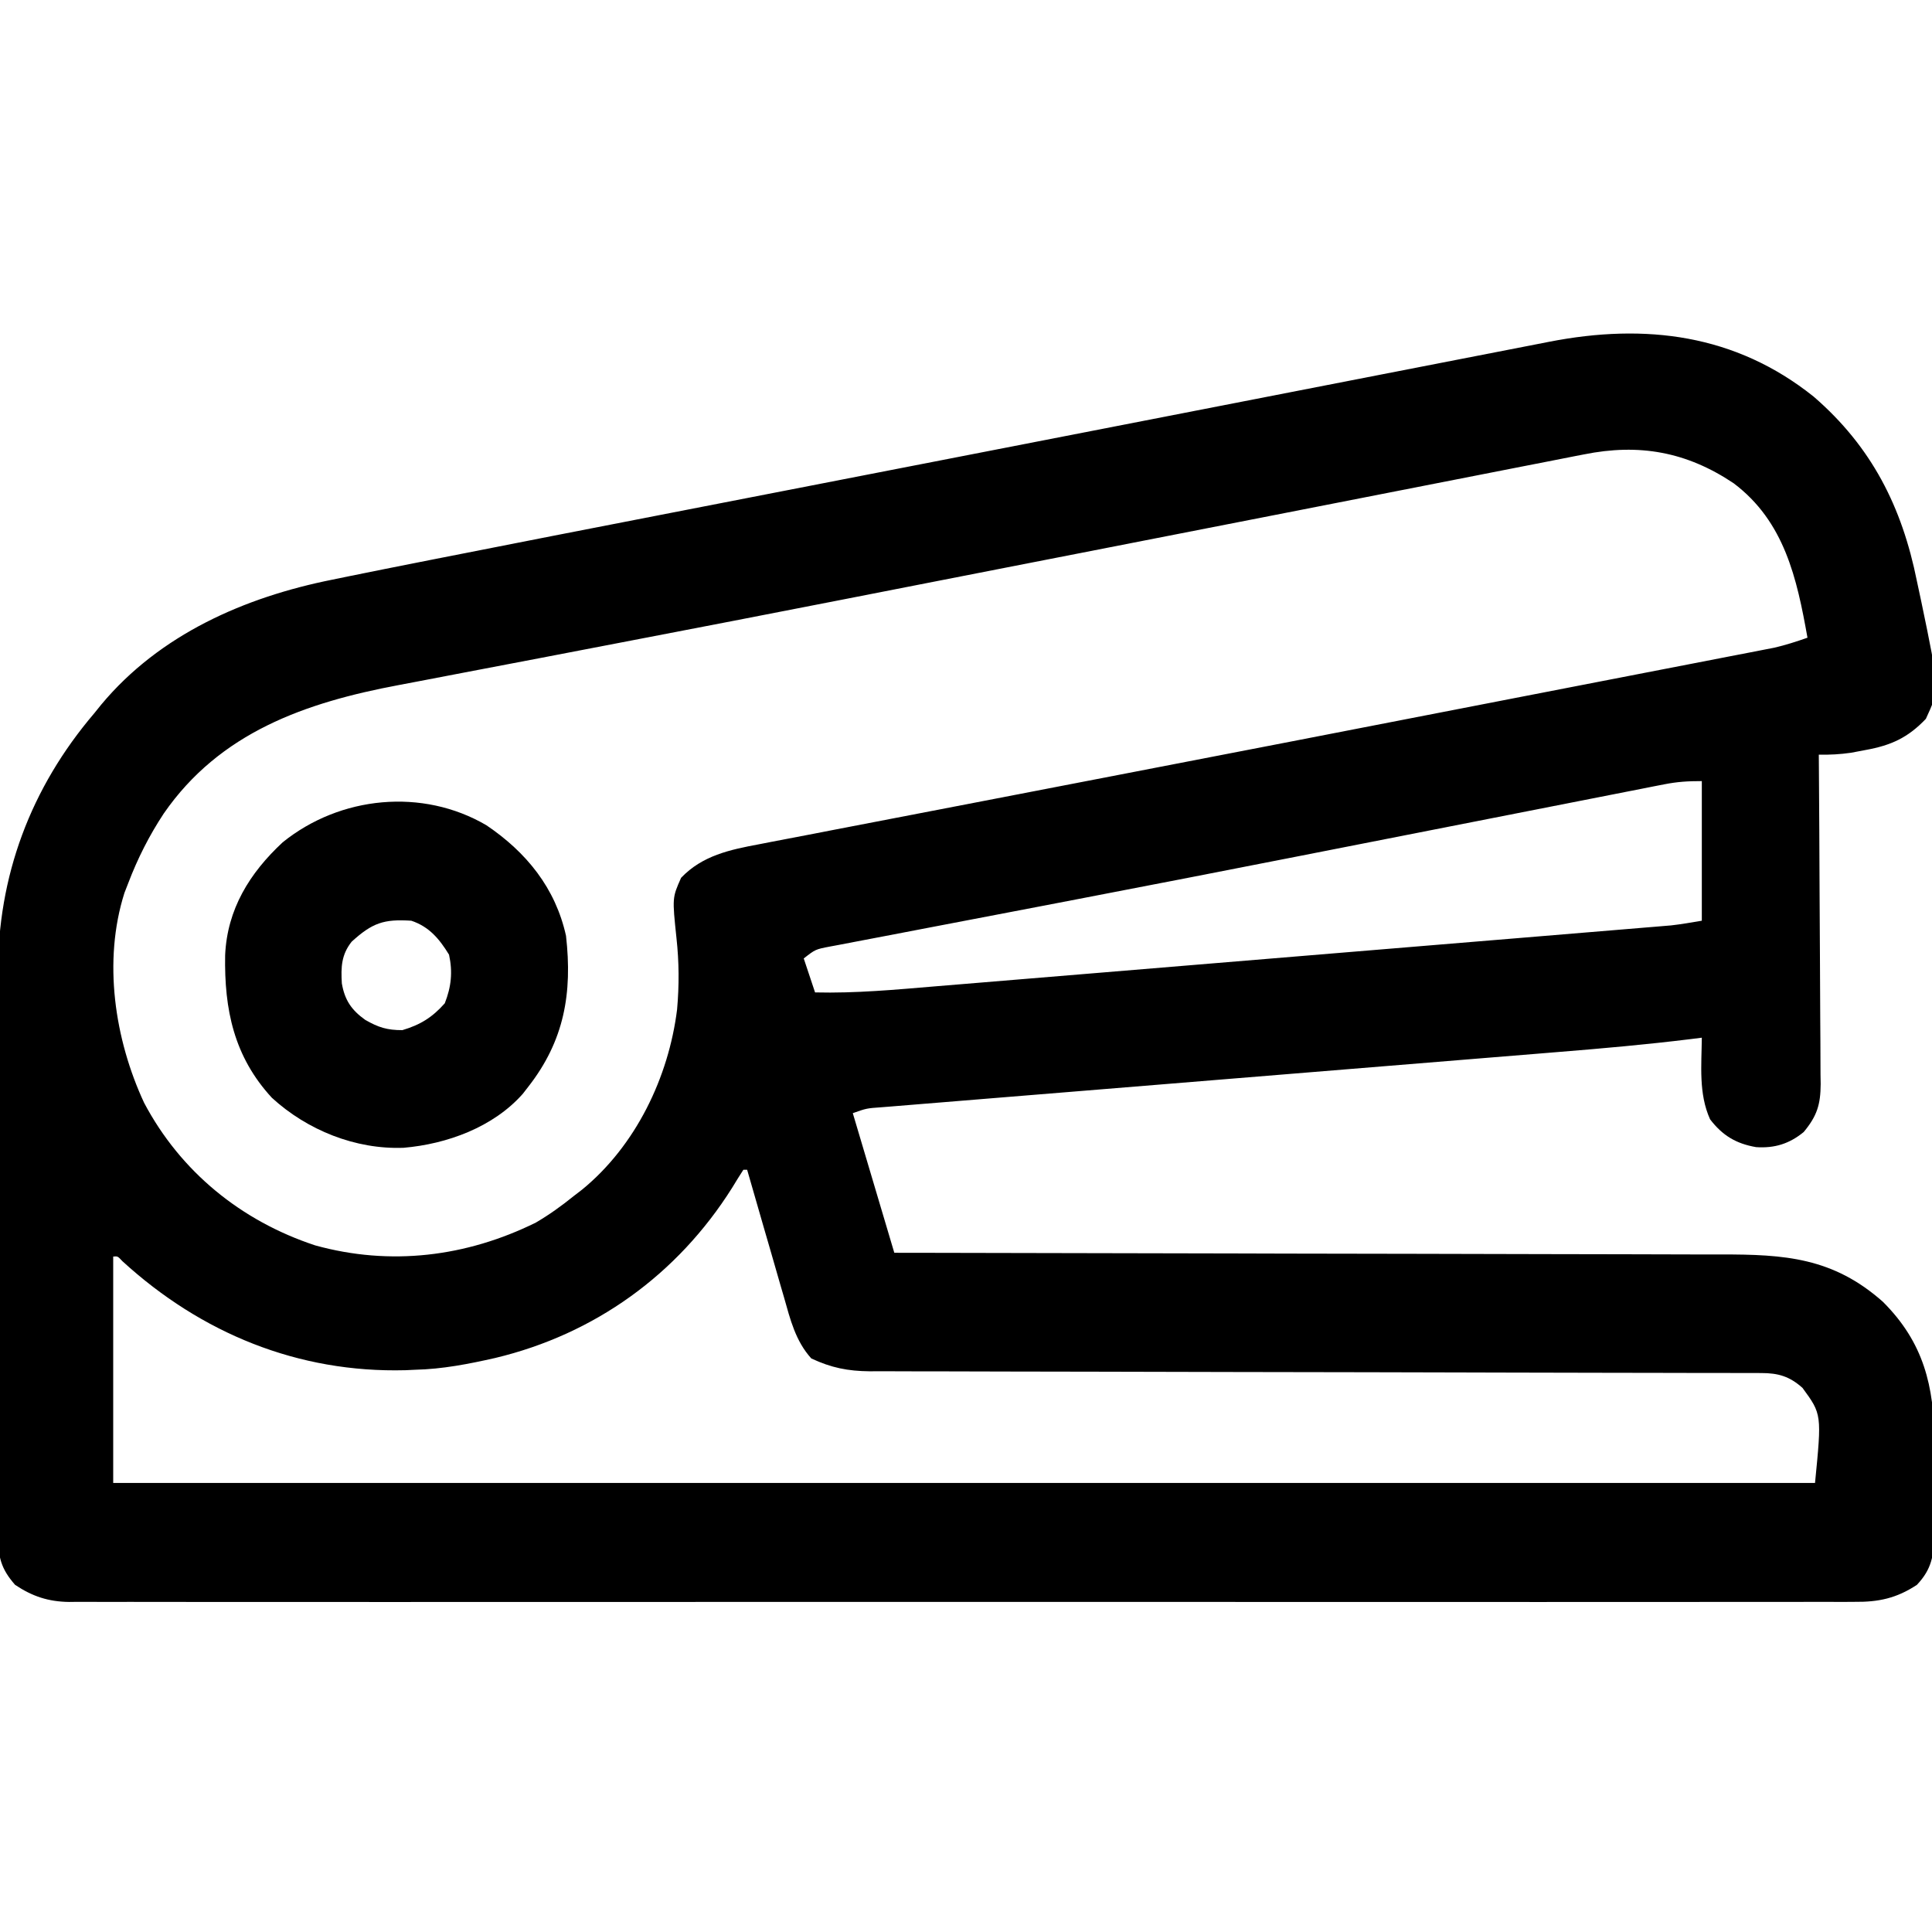
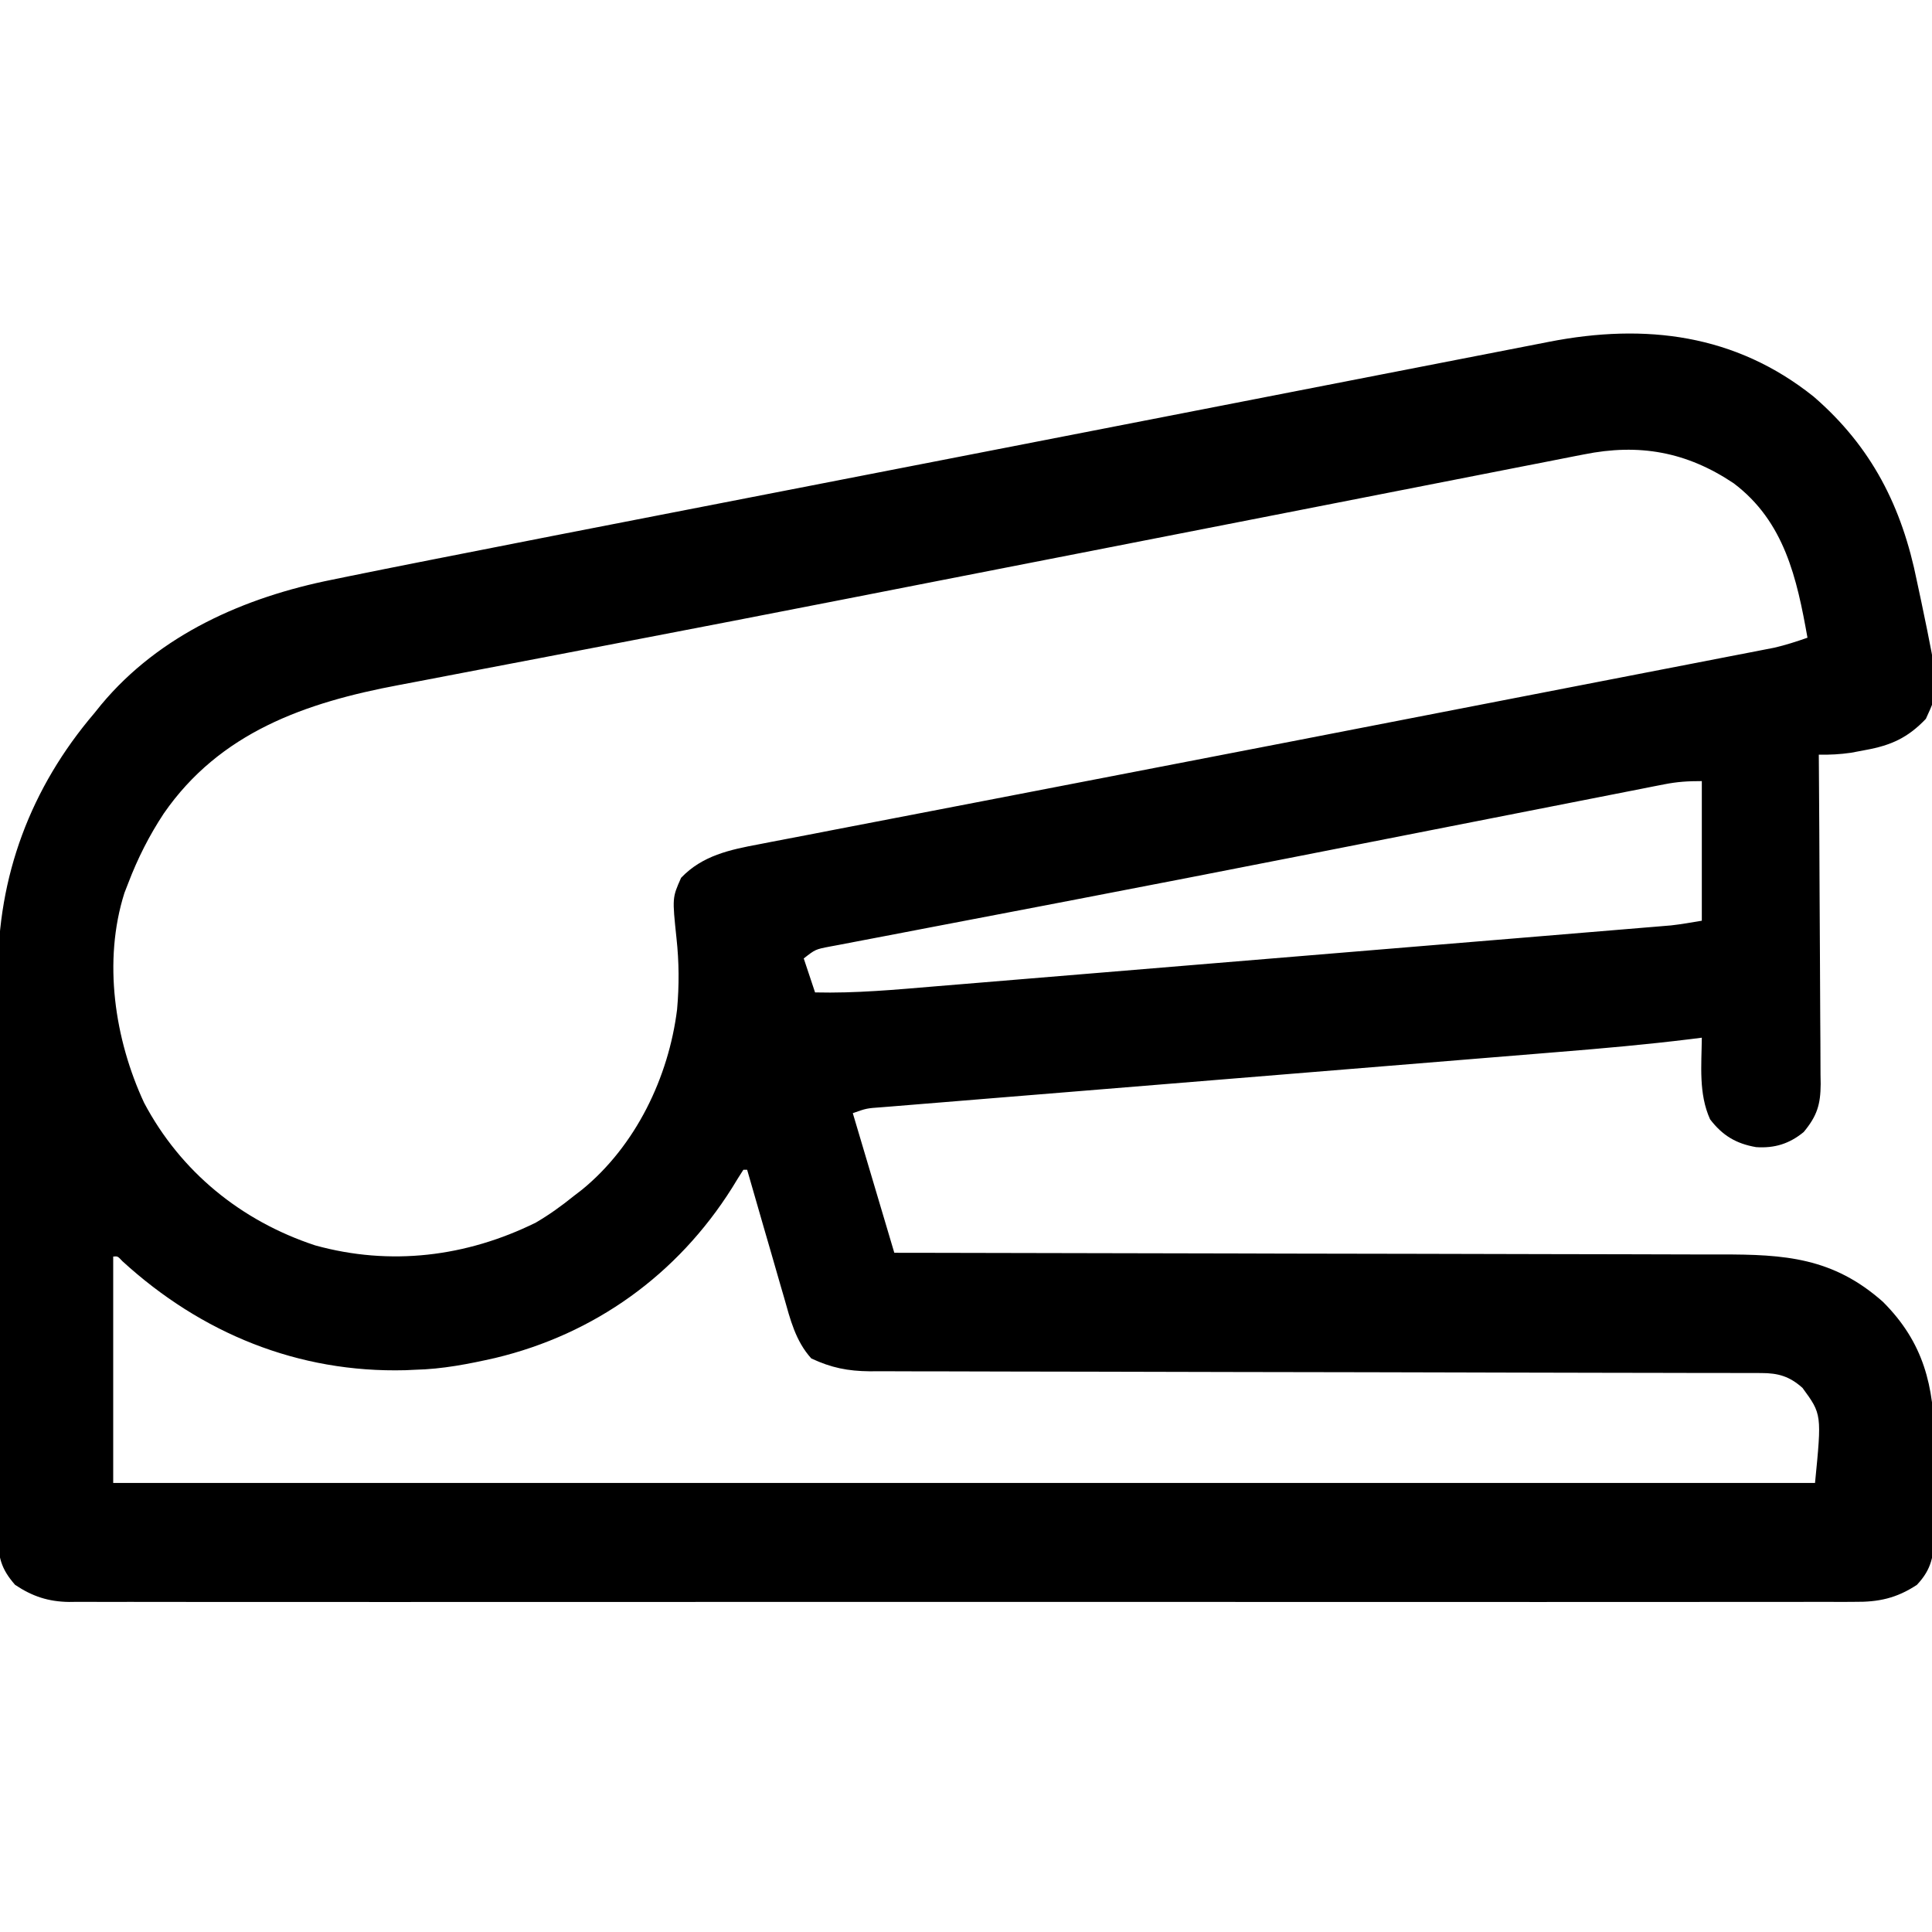
<svg xmlns="http://www.w3.org/2000/svg" version="1.1" width="512" height="512">
  <path d="M0 0 C15.397 13.308 23.418 29.215 27.375 48.902 C27.75 50.654 28.125 52.405 28.5 54.156 C33.382 77.58 33.382 77.58 29.75 85.402 C25.012 90.39 20.54 92.43 13.812 93.652 C12.532 93.895 11.252 94.137 9.934 94.387 C6.987 94.814 4.335 94.944 1.375 94.902 C1.384 96.067 1.393 97.231 1.402 98.431 C1.483 109.407 1.543 120.383 1.582 131.36 C1.603 137.003 1.631 142.646 1.677 148.289 C1.72 153.735 1.744 159.181 1.755 164.628 C1.762 166.705 1.776 168.782 1.798 170.86 C1.827 173.771 1.831 176.681 1.829 179.592 C1.843 180.45 1.858 181.307 1.873 182.19 C1.836 187.58 0.938 190.612 -2.625 194.902 C-6.423 198.018 -10.364 199.24 -15.25 198.902 C-20.539 197.991 -24.159 195.823 -27.438 191.527 C-30.512 184.732 -29.699 177.191 -29.625 169.902 C-31.104 170.088 -31.104 170.088 -32.612 170.278 C-44.199 171.703 -55.798 172.736 -67.433 173.674 C-69.462 173.84 -71.491 174.006 -73.52 174.173 C-77.85 174.527 -82.181 174.88 -86.512 175.232 C-93.357 175.787 -100.201 176.348 -107.046 176.909 C-124.025 178.3 -141.005 179.686 -157.985 181.07 C-171.226 182.149 -184.467 183.229 -197.707 184.316 C-204.517 184.875 -211.326 185.429 -218.135 185.981 C-222.354 186.324 -226.573 186.67 -230.791 187.017 C-232.753 187.178 -234.714 187.337 -236.676 187.495 C-239.344 187.709 -242.011 187.929 -244.678 188.15 C-245.462 188.212 -246.247 188.274 -247.054 188.338 C-250.967 188.613 -250.967 188.613 -254.625 189.902 C-249.18 208.217 -249.18 208.217 -243.625 226.902 C-240.657 226.906 -237.69 226.91 -234.632 226.913 C-207.387 226.949 -180.142 227.004 -152.896 227.08 C-149.322 227.09 -145.747 227.1 -142.172 227.11 C-141.105 227.113 -141.105 227.113 -140.016 227.116 C-128.51 227.147 -117.005 227.164 -105.499 227.176 C-93.684 227.188 -81.868 227.216 -70.053 227.257 C-63.42 227.28 -56.788 227.295 -50.156 227.294 C-43.908 227.293 -37.66 227.311 -31.412 227.344 C-29.124 227.352 -26.836 227.354 -24.548 227.348 C-7.654 227.312 5.173 228.183 18.375 239.902 C29.197 250.706 31.934 262.263 32.022 277.04 C32.014 279.095 31.997 281.151 31.972 283.207 C31.937 286.358 31.951 289.507 31.971 292.658 C31.964 294.676 31.954 296.693 31.941 298.711 C31.946 299.645 31.951 300.58 31.956 301.543 C31.856 307.105 31.354 310.684 27.375 314.902 C21.954 318.473 17.191 319.485 10.792 319.406 C9.961 319.412 9.13 319.417 8.274 319.423 C5.496 319.438 2.719 319.424 -0.06 319.41 C-2.074 319.415 -4.088 319.421 -6.102 319.429 C-11.632 319.446 -17.163 319.438 -22.693 319.425 C-28.659 319.416 -34.625 319.43 -40.591 319.441 C-51.602 319.458 -62.612 319.456 -73.622 319.446 C-83.794 319.435 -93.966 319.433 -104.137 319.438 C-104.812 319.438 -105.487 319.438 -106.182 319.439 C-108.922 319.44 -111.661 319.441 -114.4 319.442 C-140.095 319.455 -165.791 319.444 -191.486 319.422 C-214.312 319.403 -237.138 319.405 -259.965 319.424 C-285.613 319.445 -311.261 319.454 -336.91 319.441 C-339.644 319.44 -342.378 319.439 -345.113 319.438 C-345.786 319.437 -346.459 319.437 -347.153 319.437 C-357.318 319.432 -367.483 319.437 -377.648 319.448 C-389.207 319.459 -400.765 319.456 -412.324 319.434 C-418.223 319.424 -424.121 319.42 -430.02 319.433 C-435.418 319.445 -440.817 319.438 -446.215 319.417 C-448.169 319.413 -450.123 319.415 -452.077 319.425 C-454.733 319.437 -457.387 319.424 -460.042 319.406 C-460.801 319.415 -461.561 319.424 -462.344 319.434 C-467.808 319.358 -472.064 317.957 -476.625 314.902 C-480.412 310.597 -481.126 307.463 -481.133 301.803 C-481.139 301.112 -481.145 300.421 -481.152 299.708 C-481.168 297.403 -481.155 295.099 -481.143 292.794 C-481.148 291.136 -481.155 289.478 -481.164 287.82 C-481.182 283.321 -481.175 278.823 -481.162 274.324 C-481.152 269.601 -481.162 264.877 -481.168 260.154 C-481.175 252.211 -481.166 244.268 -481.146 236.324 C-481.125 227.179 -481.132 218.034 -481.154 208.889 C-481.172 201.013 -481.174 193.138 -481.164 185.262 C-481.158 180.57 -481.157 175.877 -481.17 171.185 C-481.182 166.76 -481.173 162.335 -481.151 157.91 C-481.145 156.3 -481.147 154.69 -481.156 153.079 C-481.286 127.135 -472.52 103.711 -455.625 83.902 C-455.022 83.153 -454.418 82.404 -453.797 81.633 C-438.284 63.023 -415.784 53.159 -392.523 48.512 C-390.911 48.181 -389.299 47.85 -387.687 47.519 C-381.671 46.29 -375.648 45.094 -369.625 43.902 C-367.77 43.535 -367.77 43.535 -365.877 43.16 C-344.672 38.963 -323.455 34.831 -302.237 30.705 C-293.251 28.958 -284.265 27.208 -275.28 25.458 C-263.226 23.111 -251.173 20.764 -239.119 18.419 C-238.193 18.239 -237.266 18.059 -236.312 17.873 C-235.385 17.693 -234.459 17.513 -233.504 17.327 C-212.619 13.265 -191.736 9.195 -170.853 5.121 C-159.968 2.998 -149.084 0.877 -138.199 -1.244 C-130.269 -2.789 -122.341 -4.334 -114.412 -5.882 C-107.718 -7.189 -101.023 -8.493 -94.328 -9.796 C-90.934 -10.456 -87.54 -11.117 -84.147 -11.78 C-80.482 -12.497 -76.816 -13.21 -73.149 -13.922 C-72.089 -14.13 -71.028 -14.338 -69.936 -14.552 C-44.579 -19.459 -20.733 -16.568 0 0 Z M-60.878 15.326 C-61.673 15.48 -62.468 15.633 -63.287 15.792 C-65.947 16.309 -68.604 16.836 -71.262 17.363 C-73.192 17.741 -75.123 18.117 -77.053 18.493 C-81.249 19.312 -85.443 20.135 -89.637 20.962 C-96.44 22.304 -103.245 23.635 -110.051 24.965 C-119.968 26.904 -129.883 28.848 -139.798 30.796 C-158.097 34.39 -176.4 37.967 -194.702 41.543 C-197.505 42.09 -200.307 42.638 -203.11 43.186 C-204.516 43.46 -205.921 43.735 -207.327 44.01 C-217.197 45.938 -227.066 47.87 -236.935 49.803 C-243.24 51.039 -249.546 52.273 -255.852 53.508 C-256.884 53.71 -256.884 53.71 -257.938 53.916 C-277.2 57.686 -296.468 61.421 -315.744 65.115 C-319.413 65.819 -323.082 66.524 -326.752 67.229 C-328.522 67.57 -328.522 67.57 -330.328 67.917 C-332.664 68.366 -335.001 68.816 -337.337 69.265 C-343.989 70.543 -350.642 71.813 -357.297 73.075 C-361.357 73.847 -365.415 74.627 -369.473 75.41 C-371.318 75.764 -373.164 76.114 -375.011 76.461 C-399.652 81.088 -422.349 88.961 -437.243 110.513 C-441.08 116.337 -444.139 122.381 -446.625 128.902 C-446.964 129.772 -447.303 130.643 -447.652 131.539 C-453.378 149.612 -450.242 170.345 -442.438 187.152 C-432.761 205.433 -416.694 218.475 -397.109 224.938 C-377.195 230.452 -357.049 227.997 -338.625 218.902 C-335.059 216.813 -331.837 214.498 -328.625 211.902 C-327.868 211.32 -327.112 210.737 -326.332 210.137 C-312.146 198.515 -303.436 180.423 -301.191 162.426 C-300.624 155.999 -300.653 149.905 -301.352 143.5 C-302.476 132.817 -302.476 132.817 -300.125 127.527 C-294.502 121.624 -287.19 120.076 -279.411 118.629 C-278.405 118.433 -277.4 118.236 -276.364 118.033 C-272.997 117.377 -269.628 116.737 -266.258 116.098 C-263.819 115.626 -261.38 115.153 -258.942 114.679 C-253.662 113.655 -248.381 112.638 -243.098 111.627 C-235.392 110.152 -227.689 108.664 -219.986 107.171 C-207.898 104.829 -195.808 102.494 -183.718 100.164 C-153.342 94.311 -122.975 88.409 -92.609 82.5 C-83.083 80.647 -73.557 78.797 -64.029 76.951 C-57.461 75.679 -50.894 74.404 -44.327 73.127 C-40.512 72.386 -36.698 71.645 -32.882 70.909 C-29.371 70.23 -25.861 69.549 -22.351 68.864 C-20.475 68.499 -18.599 68.138 -16.722 67.777 C-15.603 67.558 -14.484 67.339 -13.332 67.114 C-12.368 66.927 -11.404 66.74 -10.411 66.547 C-7.404 65.851 -4.537 64.92 -1.625 63.902 C-4.425 48.159 -7.727 33.105 -21.199 22.965 C-33.679 14.61 -46.232 12.375 -60.878 15.326 Z M-39.616 102.762 C-40.6 102.953 -41.584 103.144 -42.598 103.341 C-43.67 103.554 -44.742 103.768 -45.846 103.988 C-46.989 104.211 -48.131 104.434 -49.308 104.665 C-52.463 105.283 -55.616 105.905 -58.769 106.528 C-62.143 107.195 -65.518 107.855 -68.892 108.517 C-74.683 109.652 -80.473 110.791 -86.263 111.932 C-99.114 114.465 -111.967 116.988 -124.82 119.511 C-128.645 120.262 -132.469 121.013 -136.293 121.764 C-155.725 125.582 -175.162 129.371 -194.611 133.103 C-198.129 133.778 -201.648 134.454 -205.166 135.131 C-214.874 136.997 -224.582 138.86 -234.294 140.707 C-238.184 141.448 -242.073 142.196 -245.961 142.945 C-247.745 143.288 -249.528 143.627 -251.313 143.964 C-253.714 144.417 -256.113 144.879 -258.512 145.344 C-259.213 145.473 -259.914 145.603 -260.635 145.737 C-264.537 146.484 -264.537 146.484 -267.625 148.902 C-266.635 151.872 -265.645 154.842 -264.625 157.902 C-253.842 158.166 -243.194 157.166 -232.46 156.266 C-230.32 156.09 -228.18 155.914 -226.041 155.739 C-220.256 155.263 -214.471 154.783 -208.687 154.301 C-202.625 153.796 -196.563 153.297 -190.502 152.796 C-180.329 151.956 -170.157 151.113 -159.985 150.267 C-148.226 149.289 -136.467 148.316 -124.708 147.346 C-113.386 146.412 -102.064 145.475 -90.742 144.536 C-85.926 144.137 -81.111 143.739 -76.296 143.342 C-70.63 142.874 -64.964 142.403 -59.298 141.931 C-57.219 141.758 -55.139 141.586 -53.06 141.414 C-50.223 141.181 -47.386 140.944 -44.549 140.706 C-43.725 140.639 -42.902 140.572 -42.054 140.503 C-41.289 140.438 -40.525 140.373 -39.737 140.307 C-39.083 140.252 -38.429 140.198 -37.755 140.142 C-35.031 139.836 -32.329 139.353 -29.625 138.902 C-29.625 126.692 -29.625 114.482 -29.625 101.902 C-33.326 101.902 -36.078 102.065 -39.616 102.762 Z M-283.625 204.902 C-284.655 206.487 -285.647 208.097 -286.625 209.715 C-301.11 232.696 -323.013 248.463 -349.375 254.777 C-356.425 256.374 -363.378 257.736 -370.625 257.902 C-371.88 257.96 -371.88 257.96 -373.16 258.02 C-401.62 258.774 -427.306 248.222 -448.164 229.152 C-449.431 227.794 -449.431 227.794 -450.625 227.902 C-450.625 247.702 -450.625 267.502 -450.625 287.902 C-301.795 287.902 -152.965 287.902 0.375 287.902 C2.169 269.686 2.169 269.686 -2.938 262.715 C-6.342 259.667 -9.328 258.778 -13.845 258.772 C-14.71 258.768 -15.575 258.765 -16.466 258.761 C-17.417 258.762 -18.367 258.763 -19.347 258.764 C-20.861 258.76 -20.861 258.76 -22.406 258.756 C-25.806 258.747 -29.205 258.746 -32.604 258.745 C-35.035 258.74 -37.466 258.735 -39.897 258.729 C-45.14 258.718 -50.383 258.709 -55.626 258.703 C-63.917 258.693 -72.207 258.672 -80.497 258.65 C-83.334 258.643 -86.17 258.635 -89.007 258.628 C-90.07 258.625 -90.07 258.625 -91.155 258.622 C-99.226 258.601 -107.298 258.582 -115.369 258.564 C-116.107 258.563 -116.845 258.561 -117.605 258.559 C-129.556 258.533 -141.507 258.515 -153.458 258.498 C-165.73 258.48 -178.002 258.452 -190.274 258.413 C-197.842 258.39 -205.41 258.376 -212.977 258.374 C-218.781 258.371 -224.584 258.353 -230.387 258.33 C-232.766 258.323 -235.144 258.32 -237.523 258.324 C-240.771 258.328 -244.019 258.313 -247.268 258.294 C-248.208 258.3 -249.147 258.305 -250.115 258.311 C-255.953 258.252 -260.315 257.385 -265.625 254.902 C-269.817 250.251 -271.188 244.596 -272.859 238.691 C-273.142 237.723 -273.425 236.755 -273.717 235.758 C-274.612 232.684 -275.494 229.606 -276.375 226.527 C-276.982 224.435 -277.59 222.342 -278.199 220.25 C-279.685 215.137 -281.16 210.021 -282.625 204.902 C-282.955 204.902 -283.285 204.902 -283.625 204.902 Z " fill="#000000" transform="translate(480.625,105.098)" />
-   <path d="M0 0 C10.619 7.176 18.3 16.633 21.105 29.305 C22.82 44.496 20.652 57.087 11.105 69.305 C10.627 69.921 10.149 70.537 9.656 71.172 C1.846 80.025 -10.443 84.49 -21.934 85.48 C-34.69 85.963 -47.454 80.82 -56.832 72.242 C-66.921 61.305 -69.479 48.813 -69.23 34.441 C-68.691 22.272 -62.758 12.69 -53.988 4.531 C-38.763 -7.761 -16.949 -9.927 0 0 Z M-35.707 30.867 C-38.441 34.336 -38.557 37.595 -38.305 41.906 C-37.545 46.346 -35.744 48.985 -32.094 51.59 C-28.616 53.582 -26.328 54.305 -22.27 54.305 C-17.511 52.895 -14.305 50.903 -11.02 47.18 C-9.307 42.802 -8.894 38.922 -9.895 34.305 C-12.464 30.111 -15.177 26.877 -19.895 25.305 C-27.188 24.834 -30.226 25.873 -35.707 30.867 Z " fill="#000000" transform="translate(128.895,218.695)" />
</svg>